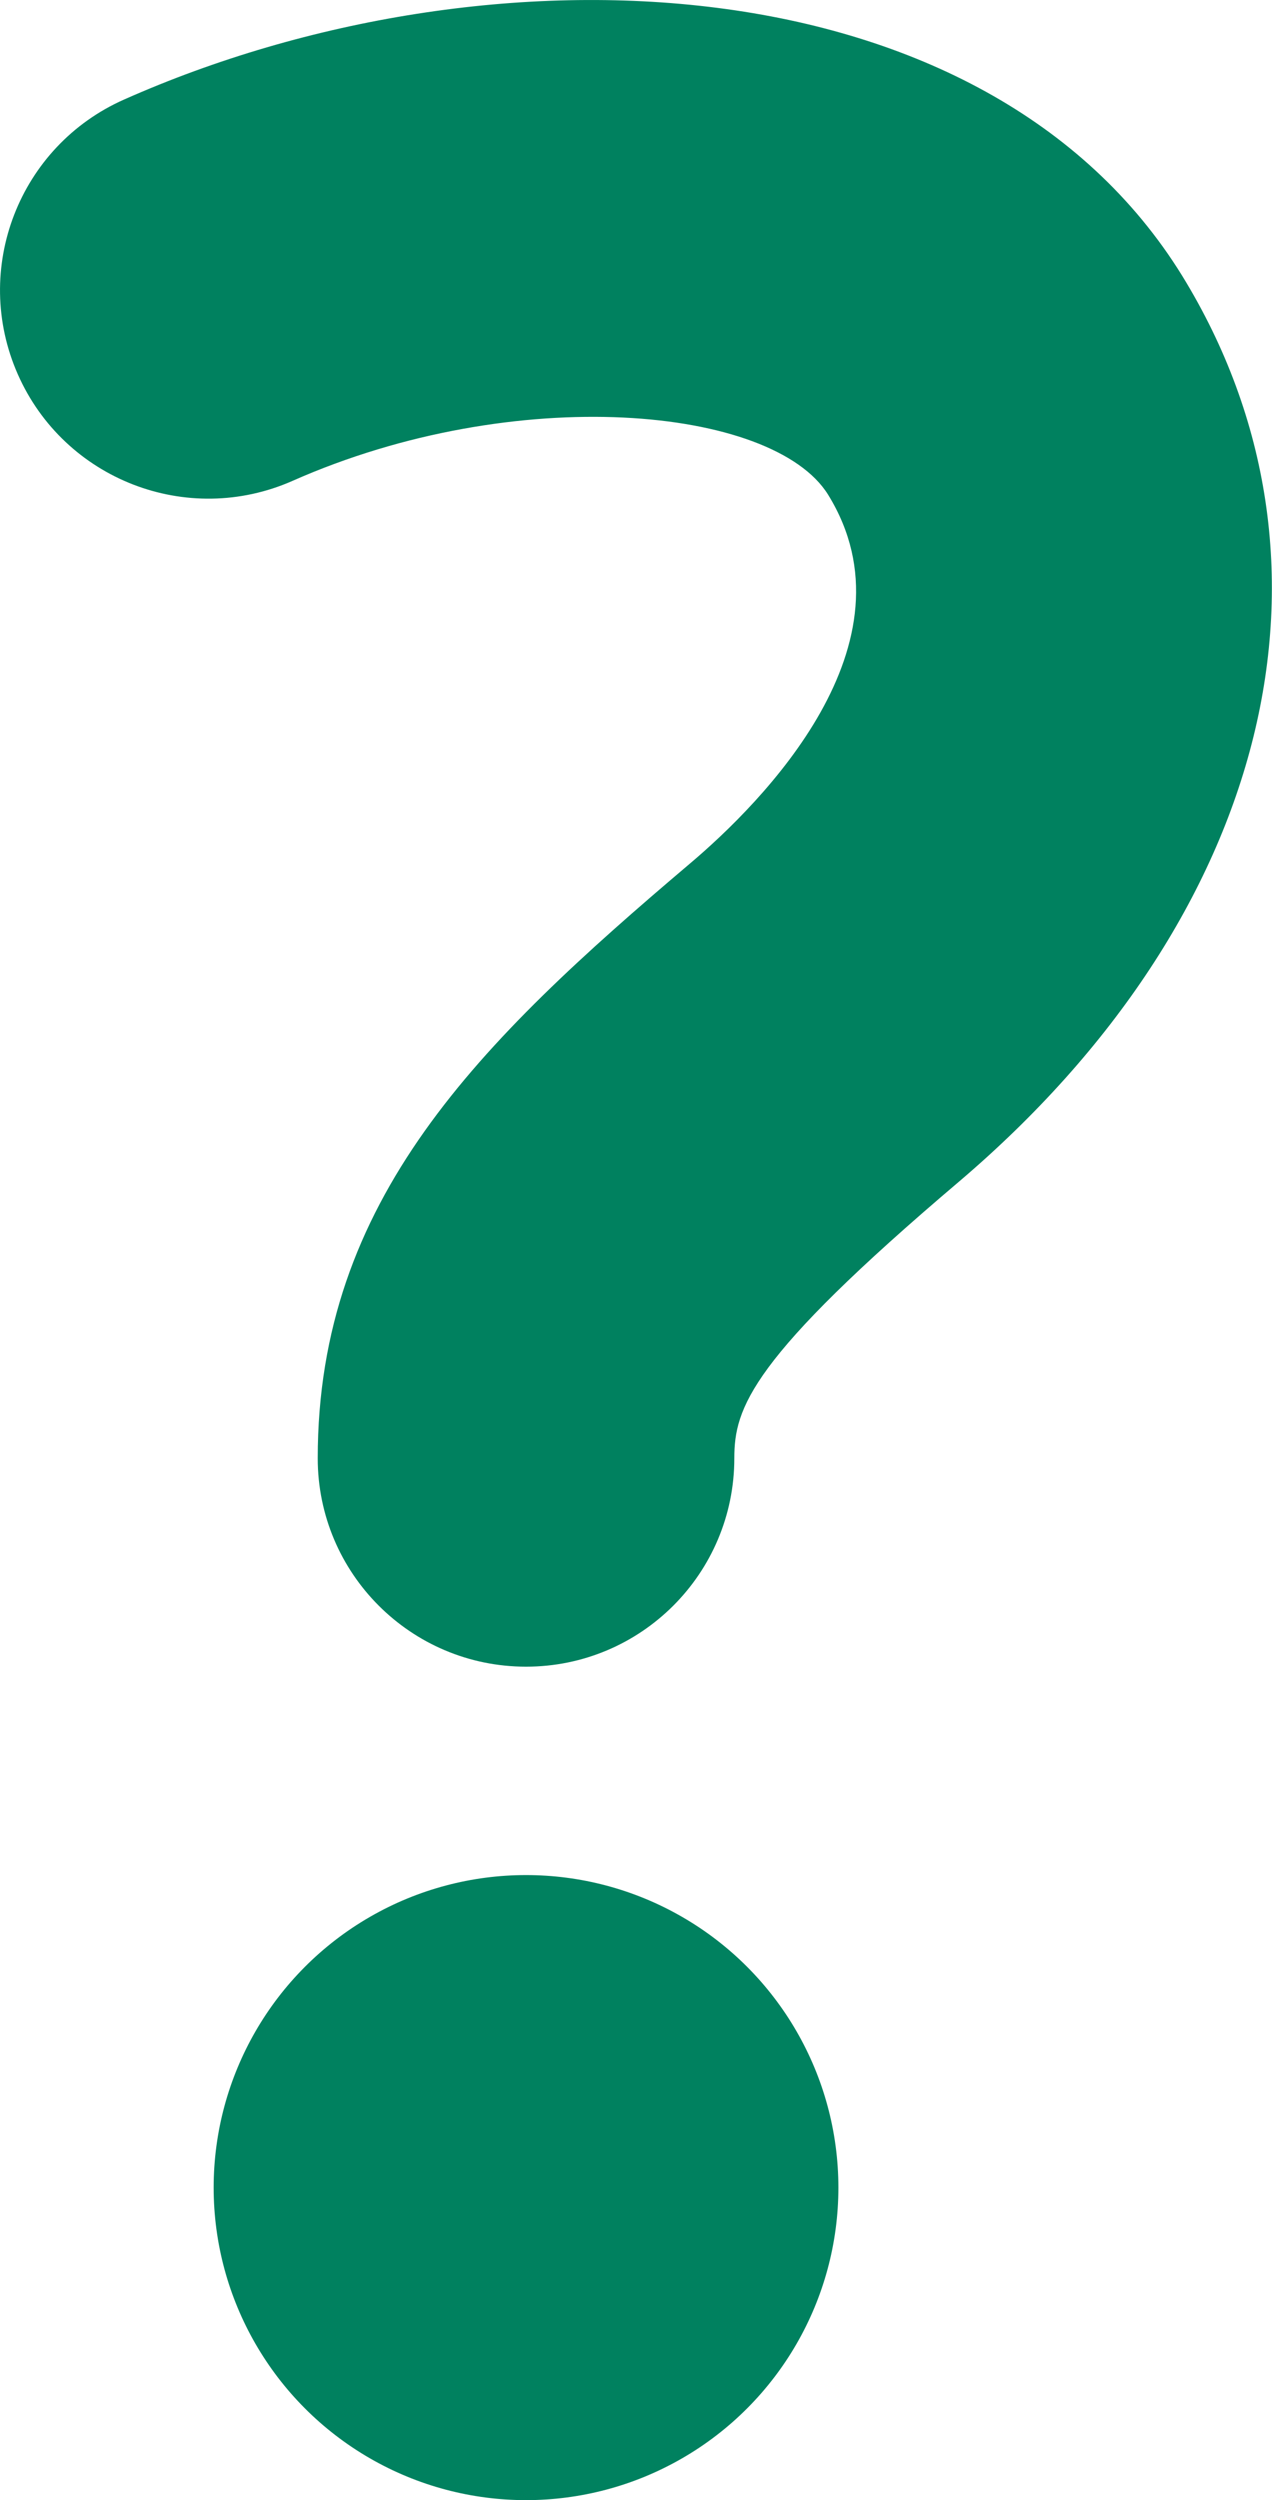
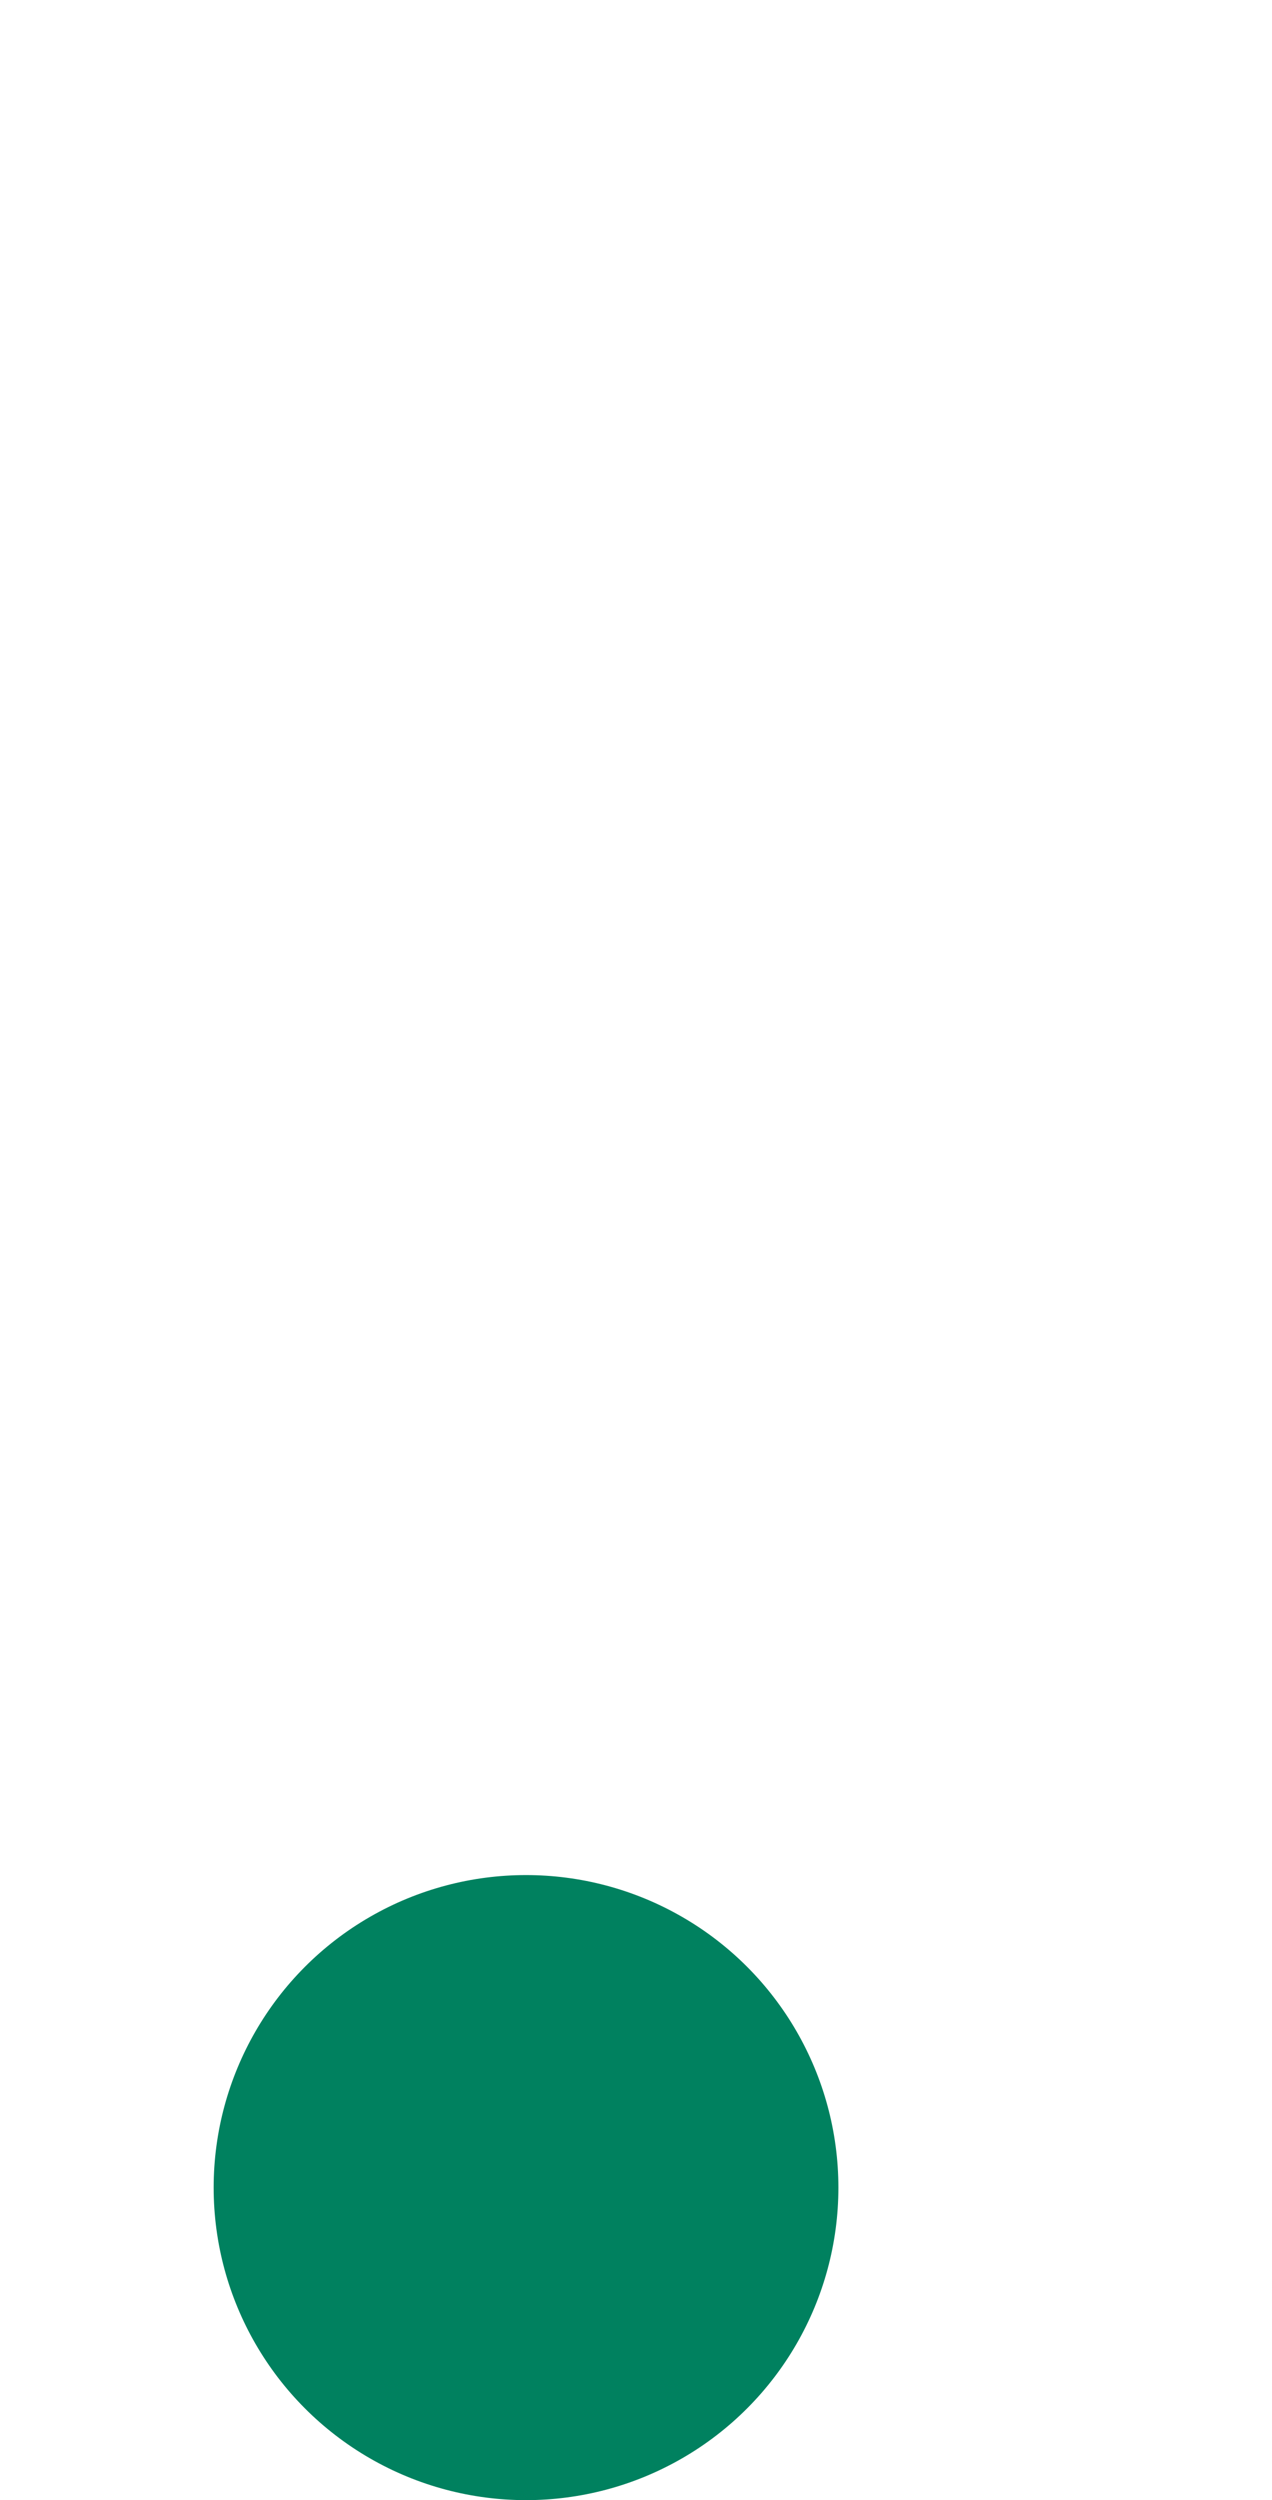
<svg xmlns="http://www.w3.org/2000/svg" id="winkelcentrum" viewBox="0 0 94.96 186.55">
  <defs>
    <style>
      .cls-1 {
        fill: #00815f;
        stroke-width: 0px;
      }
    </style>
  </defs>
  <g id="kleding">
    <g>
-       <path class="cls-1" d="M9.28,7.42C1.42,10.89-2.14,20.07,1.33,27.93c3.47,7.86,12.65,11.42,20.51,7.95,16.65-7.37,35.87-5.57,39.98,1.03,6.87,11.13-4.93,22.98-10.33,27.54-15.75,13.34-27.77,25.08-27.77,44.36,0,8.59,6.96,15.55,15.55,15.55s15.55-6.96,15.55-15.55c0-3.76,1.2-7.43,16.76-20.63,23.28-19.79,29.82-46.23,16.67-67.61C73.64-3.06,36.61-4.71,9.28,7.42Z" />
      <circle class="cls-1" cx="39.27" cy="163.23" r="23.32" />
    </g>
  </g>
</svg>